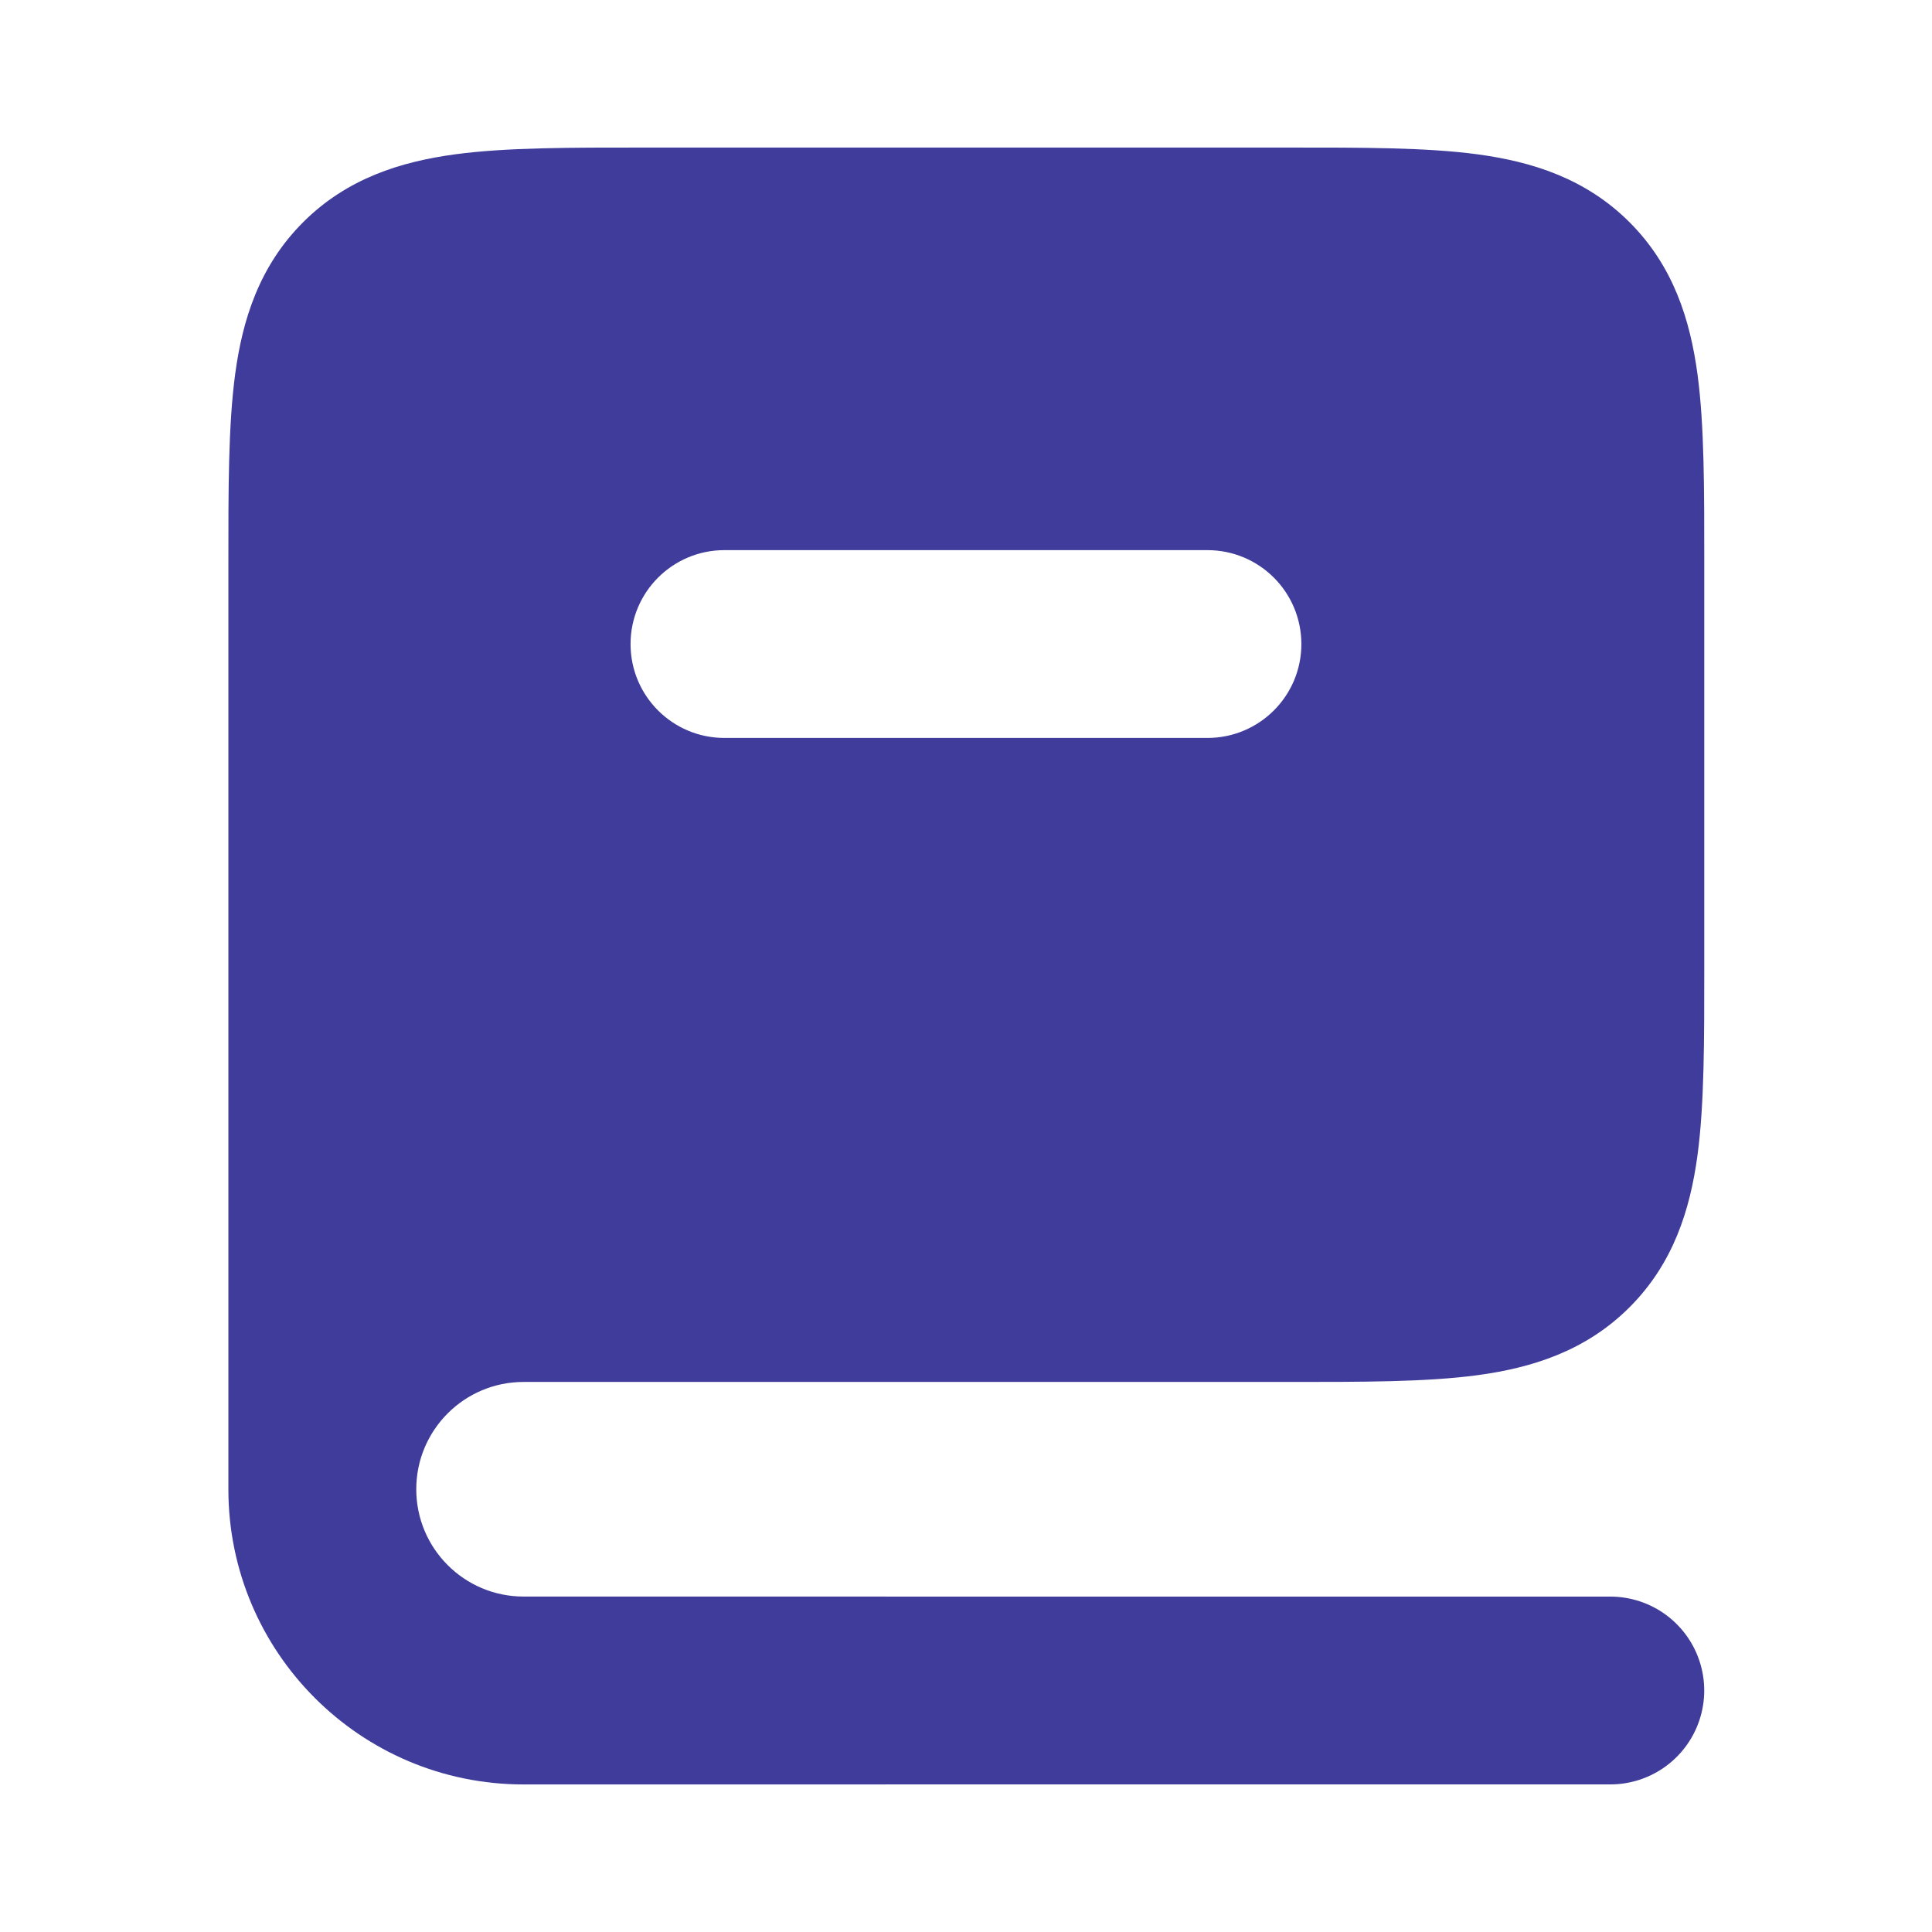
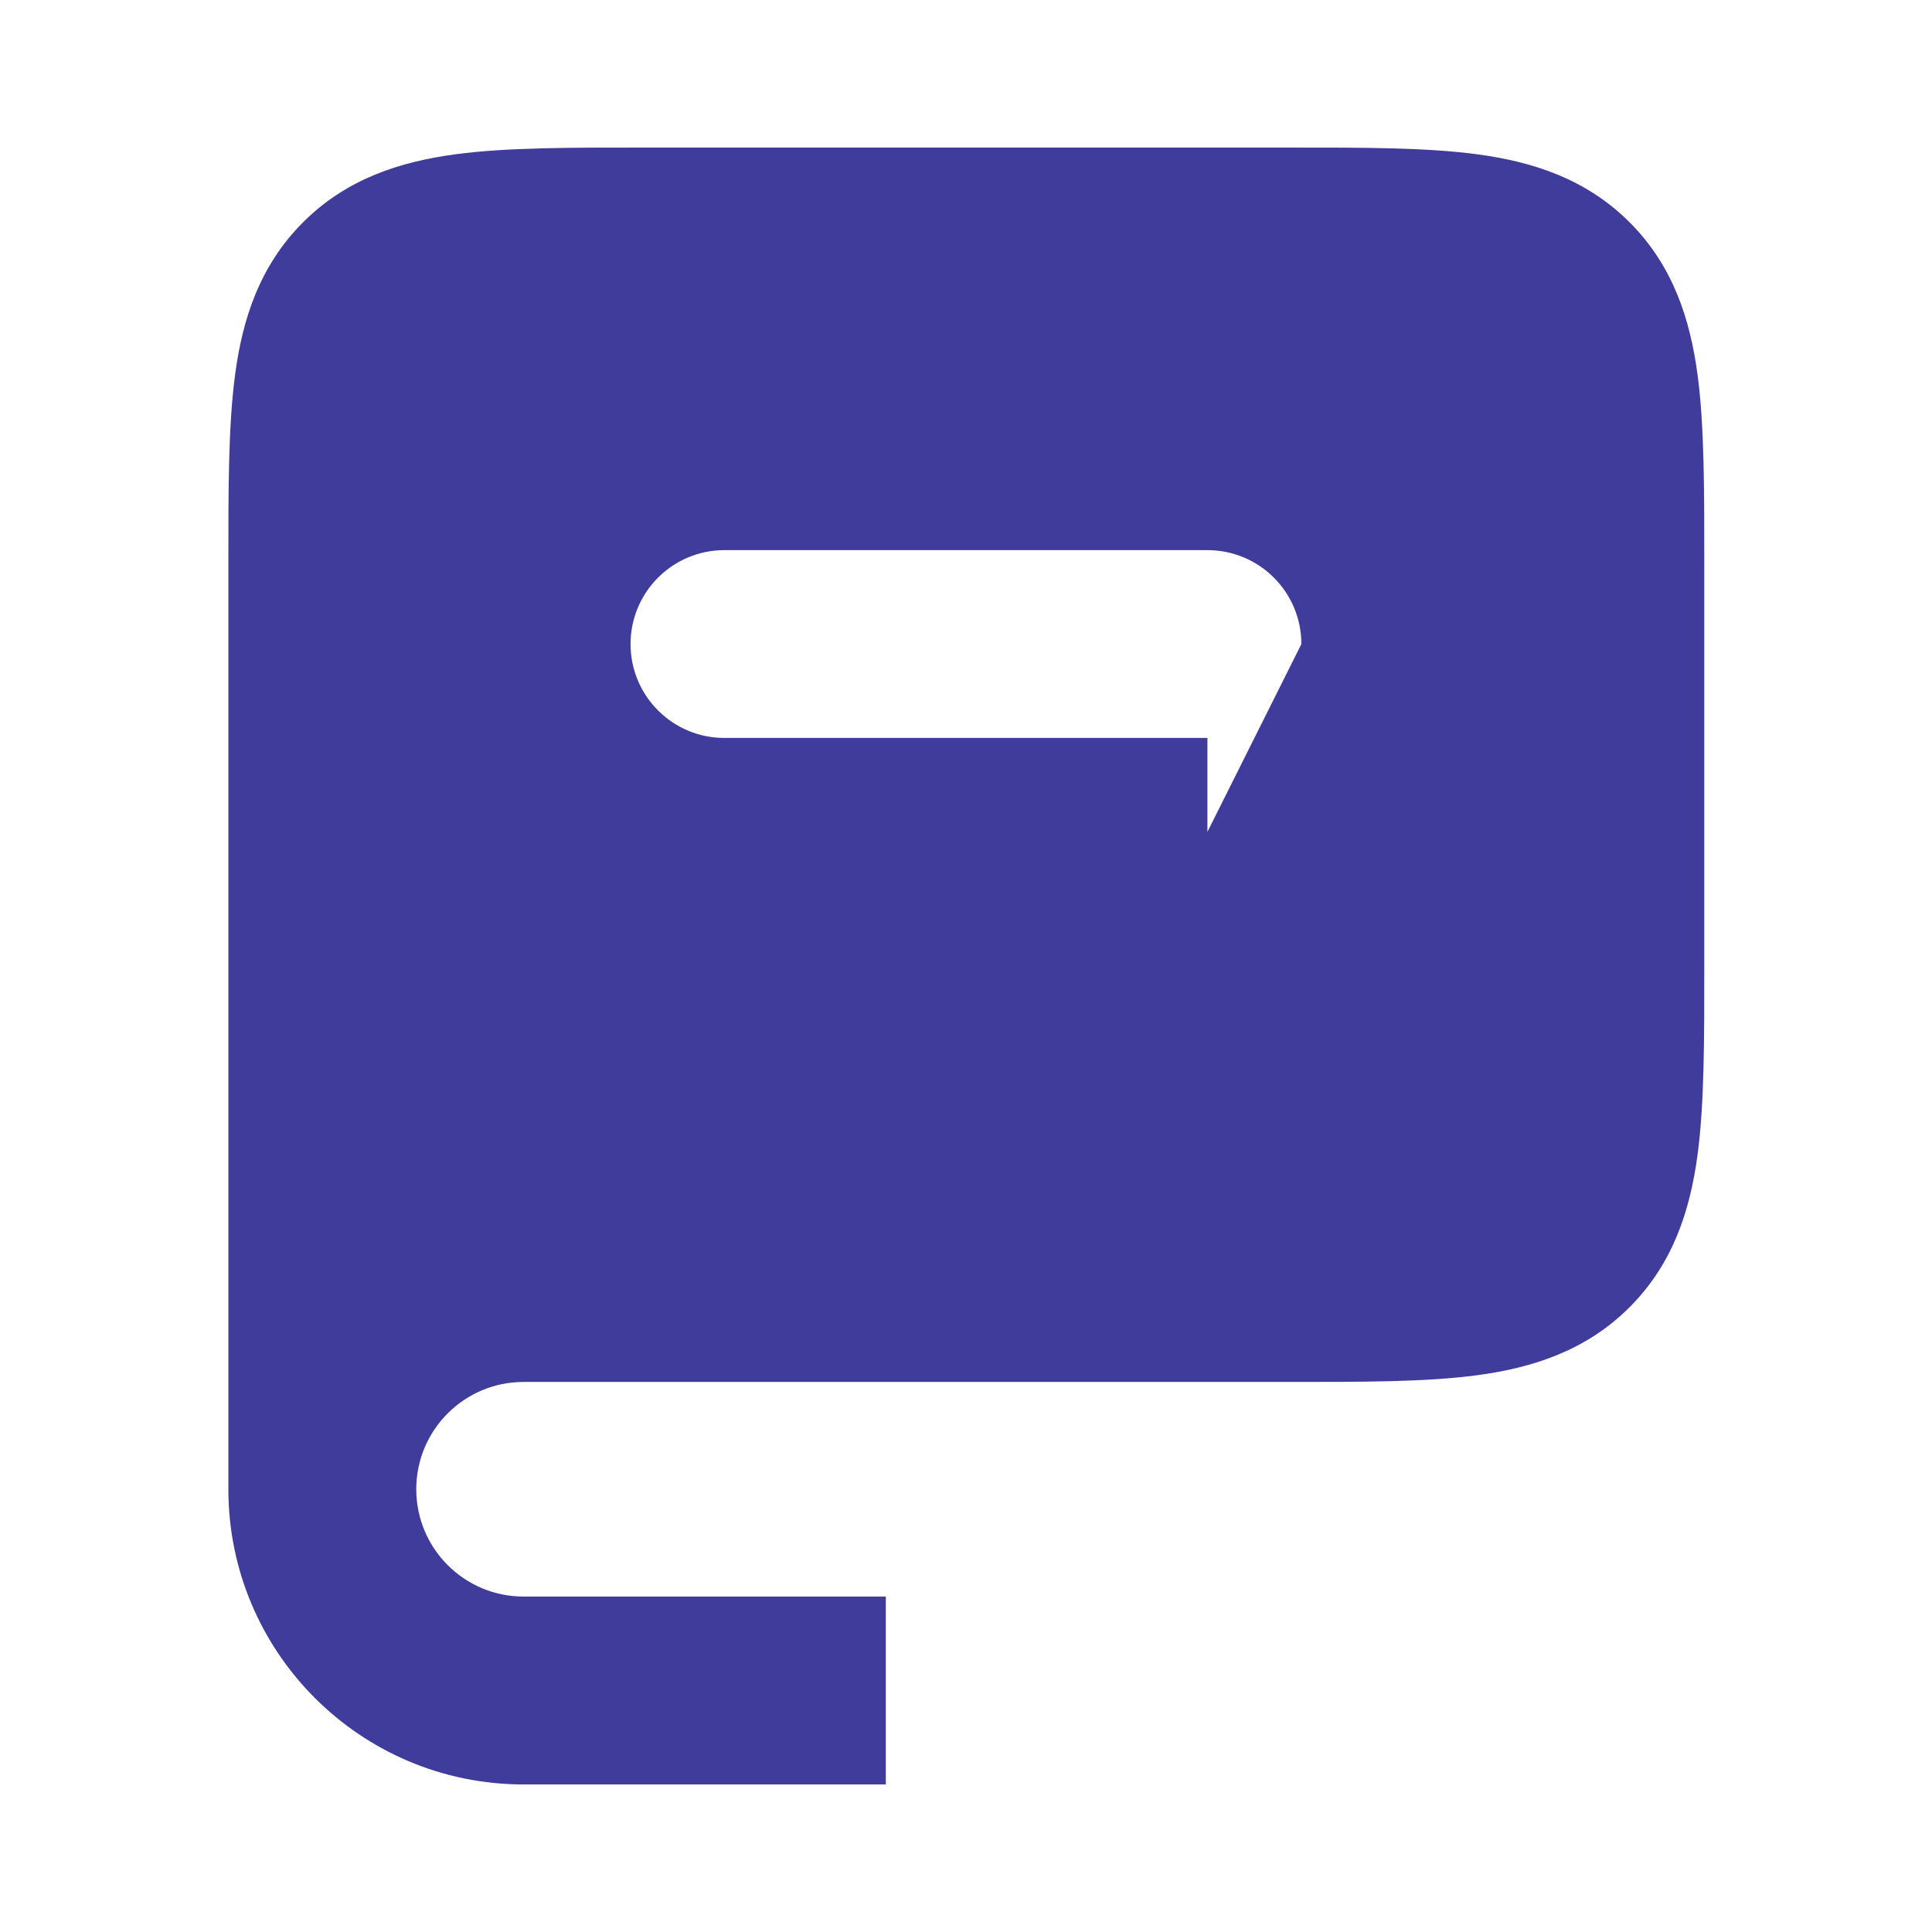
<svg xmlns="http://www.w3.org/2000/svg" width="24" height="24" viewBox="0 0 24 24" fill="none">
  <path fill-rule="evenodd" clip-rule="evenodd" d="M6.504 16H16.004C17.89 16 18.832 16 19.418 15.414C20.004 14.828 20.004 13.886 20.004 12V7C20.004 5.114 20.004 4.172 19.418 3.586C18.832 3 17.89 3 16.004 3H8.004C6.118 3 5.175 3 4.59 3.586C4.004 4.172 4.004 5.114 4.004 7V18.5C4.004 17.119 5.123 16 6.504 16ZM17.332 8.001C17.332 6.712 16.288 5.668 14.999 5.668L8.999 5.668C7.711 5.668 6.666 6.712 6.666 8.001C6.666 9.289 7.711 10.334 8.999 10.334L14.999 10.334C16.288 10.334 17.332 9.289 17.332 8.001Z" fill="#3F3C9C" />
-   <path d="M19.418 15.414L18.593 14.589L18.593 14.589L19.418 15.414ZM19.418 3.586L18.593 4.411L18.593 4.411L19.418 3.586ZM14.999 5.668L14.999 6.834H14.999V5.668ZM8.999 5.668L8.999 6.834L8.999 6.834L8.999 5.668ZM8.999 10.334L8.999 9.167H8.999V10.334ZM14.999 10.334L14.999 9.167L14.999 9.167L14.999 10.334ZM16.004 16V14.833H6.504V16V17.167H16.004V16ZM19.418 15.414L18.593 14.589C18.553 14.629 18.458 14.715 18.043 14.771C17.594 14.831 16.98 14.833 16.004 14.833V16V17.167C16.914 17.167 17.713 17.169 18.354 17.083C19.028 16.992 19.697 16.785 20.243 16.239L19.418 15.414ZM20.004 12H18.837C18.837 12.976 18.835 13.59 18.774 14.039C18.719 14.454 18.633 14.549 18.593 14.589L19.418 15.414L20.243 16.239C20.789 15.693 20.996 15.024 21.087 14.35C21.173 13.71 21.171 12.91 21.171 12H20.004ZM20.004 7H18.837V12H20.004H21.171V7H20.004ZM19.418 3.586L18.593 4.411C18.633 4.451 18.719 4.546 18.774 4.961C18.835 5.41 18.837 6.024 18.837 7H20.004H21.171C21.171 6.09 21.173 5.29 21.087 4.65C20.996 3.976 20.789 3.307 20.243 2.761L19.418 3.586ZM16.004 3V4.167C16.98 4.167 17.594 4.169 18.043 4.229C18.458 4.285 18.553 4.371 18.593 4.411L19.418 3.586L20.243 2.761C19.697 2.215 19.028 2.008 18.354 1.917C17.713 1.831 16.914 1.833 16.004 1.833V3ZM8.004 3V4.167H16.004V3V1.833H8.004V3ZM4.59 3.586L5.415 4.411C5.455 4.371 5.55 4.285 5.965 4.229C6.414 4.169 7.028 4.167 8.004 4.167V3V1.833C7.094 1.833 6.294 1.831 5.654 1.917C4.98 2.008 4.311 2.215 3.765 2.761L4.59 3.586ZM4.004 7H5.171C5.171 6.024 5.173 5.41 5.233 4.961C5.289 4.546 5.375 4.451 5.415 4.411L4.59 3.586L3.765 2.761C3.219 3.307 3.011 3.976 2.921 4.65C2.835 5.29 2.837 6.09 2.837 7H4.004ZM4.004 18.5H5.171V7H4.004H2.837V18.5H4.004ZM6.504 16V14.833C4.479 14.833 2.837 16.475 2.837 18.5H4.004H5.171C5.171 17.764 5.768 17.167 6.504 17.167V16ZM14.999 5.668V6.834C15.644 6.834 16.166 7.356 16.166 8.001H17.332H18.499C18.499 6.068 16.932 4.501 14.999 4.501V5.668ZM8.999 5.668L8.999 6.834L14.999 6.834L14.999 5.668L14.999 4.501L8.999 4.501L8.999 5.668ZM6.666 8.001H7.833C7.833 7.356 8.355 6.834 8.999 6.834L8.999 5.668L8.999 4.501C7.066 4.501 5.5 6.068 5.5 8.001H6.666ZM8.999 10.334V9.167C8.355 9.167 7.833 8.645 7.833 8.001H6.666H5.5C5.5 9.934 7.066 11.5 8.999 11.5V10.334ZM14.999 10.334L14.999 9.167L8.999 9.167L8.999 10.334L8.999 11.5L14.999 11.5L14.999 10.334ZM17.332 8.001H16.166C16.166 8.645 15.644 9.167 14.999 9.167L14.999 10.334L14.999 11.5C16.932 11.5 18.499 9.934 18.499 8.001H17.332ZM11.004 21V19.833H6.504V21V22.167H11.004V21ZM4.004 18.5H2.837C2.837 20.525 4.479 22.167 6.504 22.167V21V19.833C5.768 19.833 5.171 19.236 5.171 18.5H4.004Z" fill="#3F3C9C" />
-   <path d="M20.004 21H10.004" stroke="#3F3C9C" stroke-width="2.333" stroke-linecap="round" />
+   <path d="M19.418 15.414L18.593 14.589L18.593 14.589L19.418 15.414ZM19.418 3.586L18.593 4.411L18.593 4.411L19.418 3.586ZM14.999 5.668L14.999 6.834H14.999V5.668ZM8.999 5.668L8.999 6.834L8.999 6.834L8.999 5.668ZM8.999 10.334L8.999 9.167H8.999V10.334ZM14.999 10.334L14.999 9.167L14.999 9.167L14.999 10.334ZM16.004 16V14.833H6.504V16V17.167H16.004V16ZM19.418 15.414L18.593 14.589C18.553 14.629 18.458 14.715 18.043 14.771C17.594 14.831 16.98 14.833 16.004 14.833V16V17.167C16.914 17.167 17.713 17.169 18.354 17.083C19.028 16.992 19.697 16.785 20.243 16.239L19.418 15.414ZM20.004 12H18.837C18.837 12.976 18.835 13.59 18.774 14.039C18.719 14.454 18.633 14.549 18.593 14.589L19.418 15.414L20.243 16.239C20.789 15.693 20.996 15.024 21.087 14.35C21.173 13.71 21.171 12.91 21.171 12H20.004ZM20.004 7H18.837V12H20.004H21.171V7H20.004ZM19.418 3.586L18.593 4.411C18.633 4.451 18.719 4.546 18.774 4.961C18.835 5.41 18.837 6.024 18.837 7H20.004H21.171C21.171 6.09 21.173 5.29 21.087 4.65C20.996 3.976 20.789 3.307 20.243 2.761L19.418 3.586ZM16.004 3V4.167C16.98 4.167 17.594 4.169 18.043 4.229C18.458 4.285 18.553 4.371 18.593 4.411L19.418 3.586L20.243 2.761C19.697 2.215 19.028 2.008 18.354 1.917C17.713 1.831 16.914 1.833 16.004 1.833V3ZM8.004 3V4.167H16.004V3V1.833H8.004V3ZM4.59 3.586L5.415 4.411C5.455 4.371 5.55 4.285 5.965 4.229C6.414 4.169 7.028 4.167 8.004 4.167V3V1.833C7.094 1.833 6.294 1.831 5.654 1.917C4.98 2.008 4.311 2.215 3.765 2.761L4.59 3.586ZM4.004 7H5.171C5.171 6.024 5.173 5.41 5.233 4.961C5.289 4.546 5.375 4.451 5.415 4.411L4.59 3.586L3.765 2.761C3.219 3.307 3.011 3.976 2.921 4.65C2.835 5.29 2.837 6.09 2.837 7H4.004ZM4.004 18.5H5.171V7H4.004H2.837V18.5H4.004ZM6.504 16V14.833C4.479 14.833 2.837 16.475 2.837 18.5H4.004H5.171C5.171 17.764 5.768 17.167 6.504 17.167V16ZM14.999 5.668V6.834C15.644 6.834 16.166 7.356 16.166 8.001H17.332H18.499C18.499 6.068 16.932 4.501 14.999 4.501V5.668ZM8.999 5.668L8.999 6.834L14.999 6.834L14.999 5.668L14.999 4.501L8.999 4.501L8.999 5.668ZM6.666 8.001H7.833C7.833 7.356 8.355 6.834 8.999 6.834L8.999 5.668L8.999 4.501C7.066 4.501 5.5 6.068 5.5 8.001H6.666ZM8.999 10.334V9.167C8.355 9.167 7.833 8.645 7.833 8.001H6.666H5.5C5.5 9.934 7.066 11.5 8.999 11.5V10.334ZM14.999 10.334L14.999 9.167L8.999 9.167L8.999 10.334L8.999 11.5L14.999 11.5L14.999 10.334ZM17.332 8.001H16.166L14.999 10.334L14.999 11.5C16.932 11.5 18.499 9.934 18.499 8.001H17.332ZM11.004 21V19.833H6.504V21V22.167H11.004V21ZM4.004 18.5H2.837C2.837 20.525 4.479 22.167 6.504 22.167V21V19.833C5.768 19.833 5.171 19.236 5.171 18.5H4.004Z" fill="#3F3C9C" />
</svg>